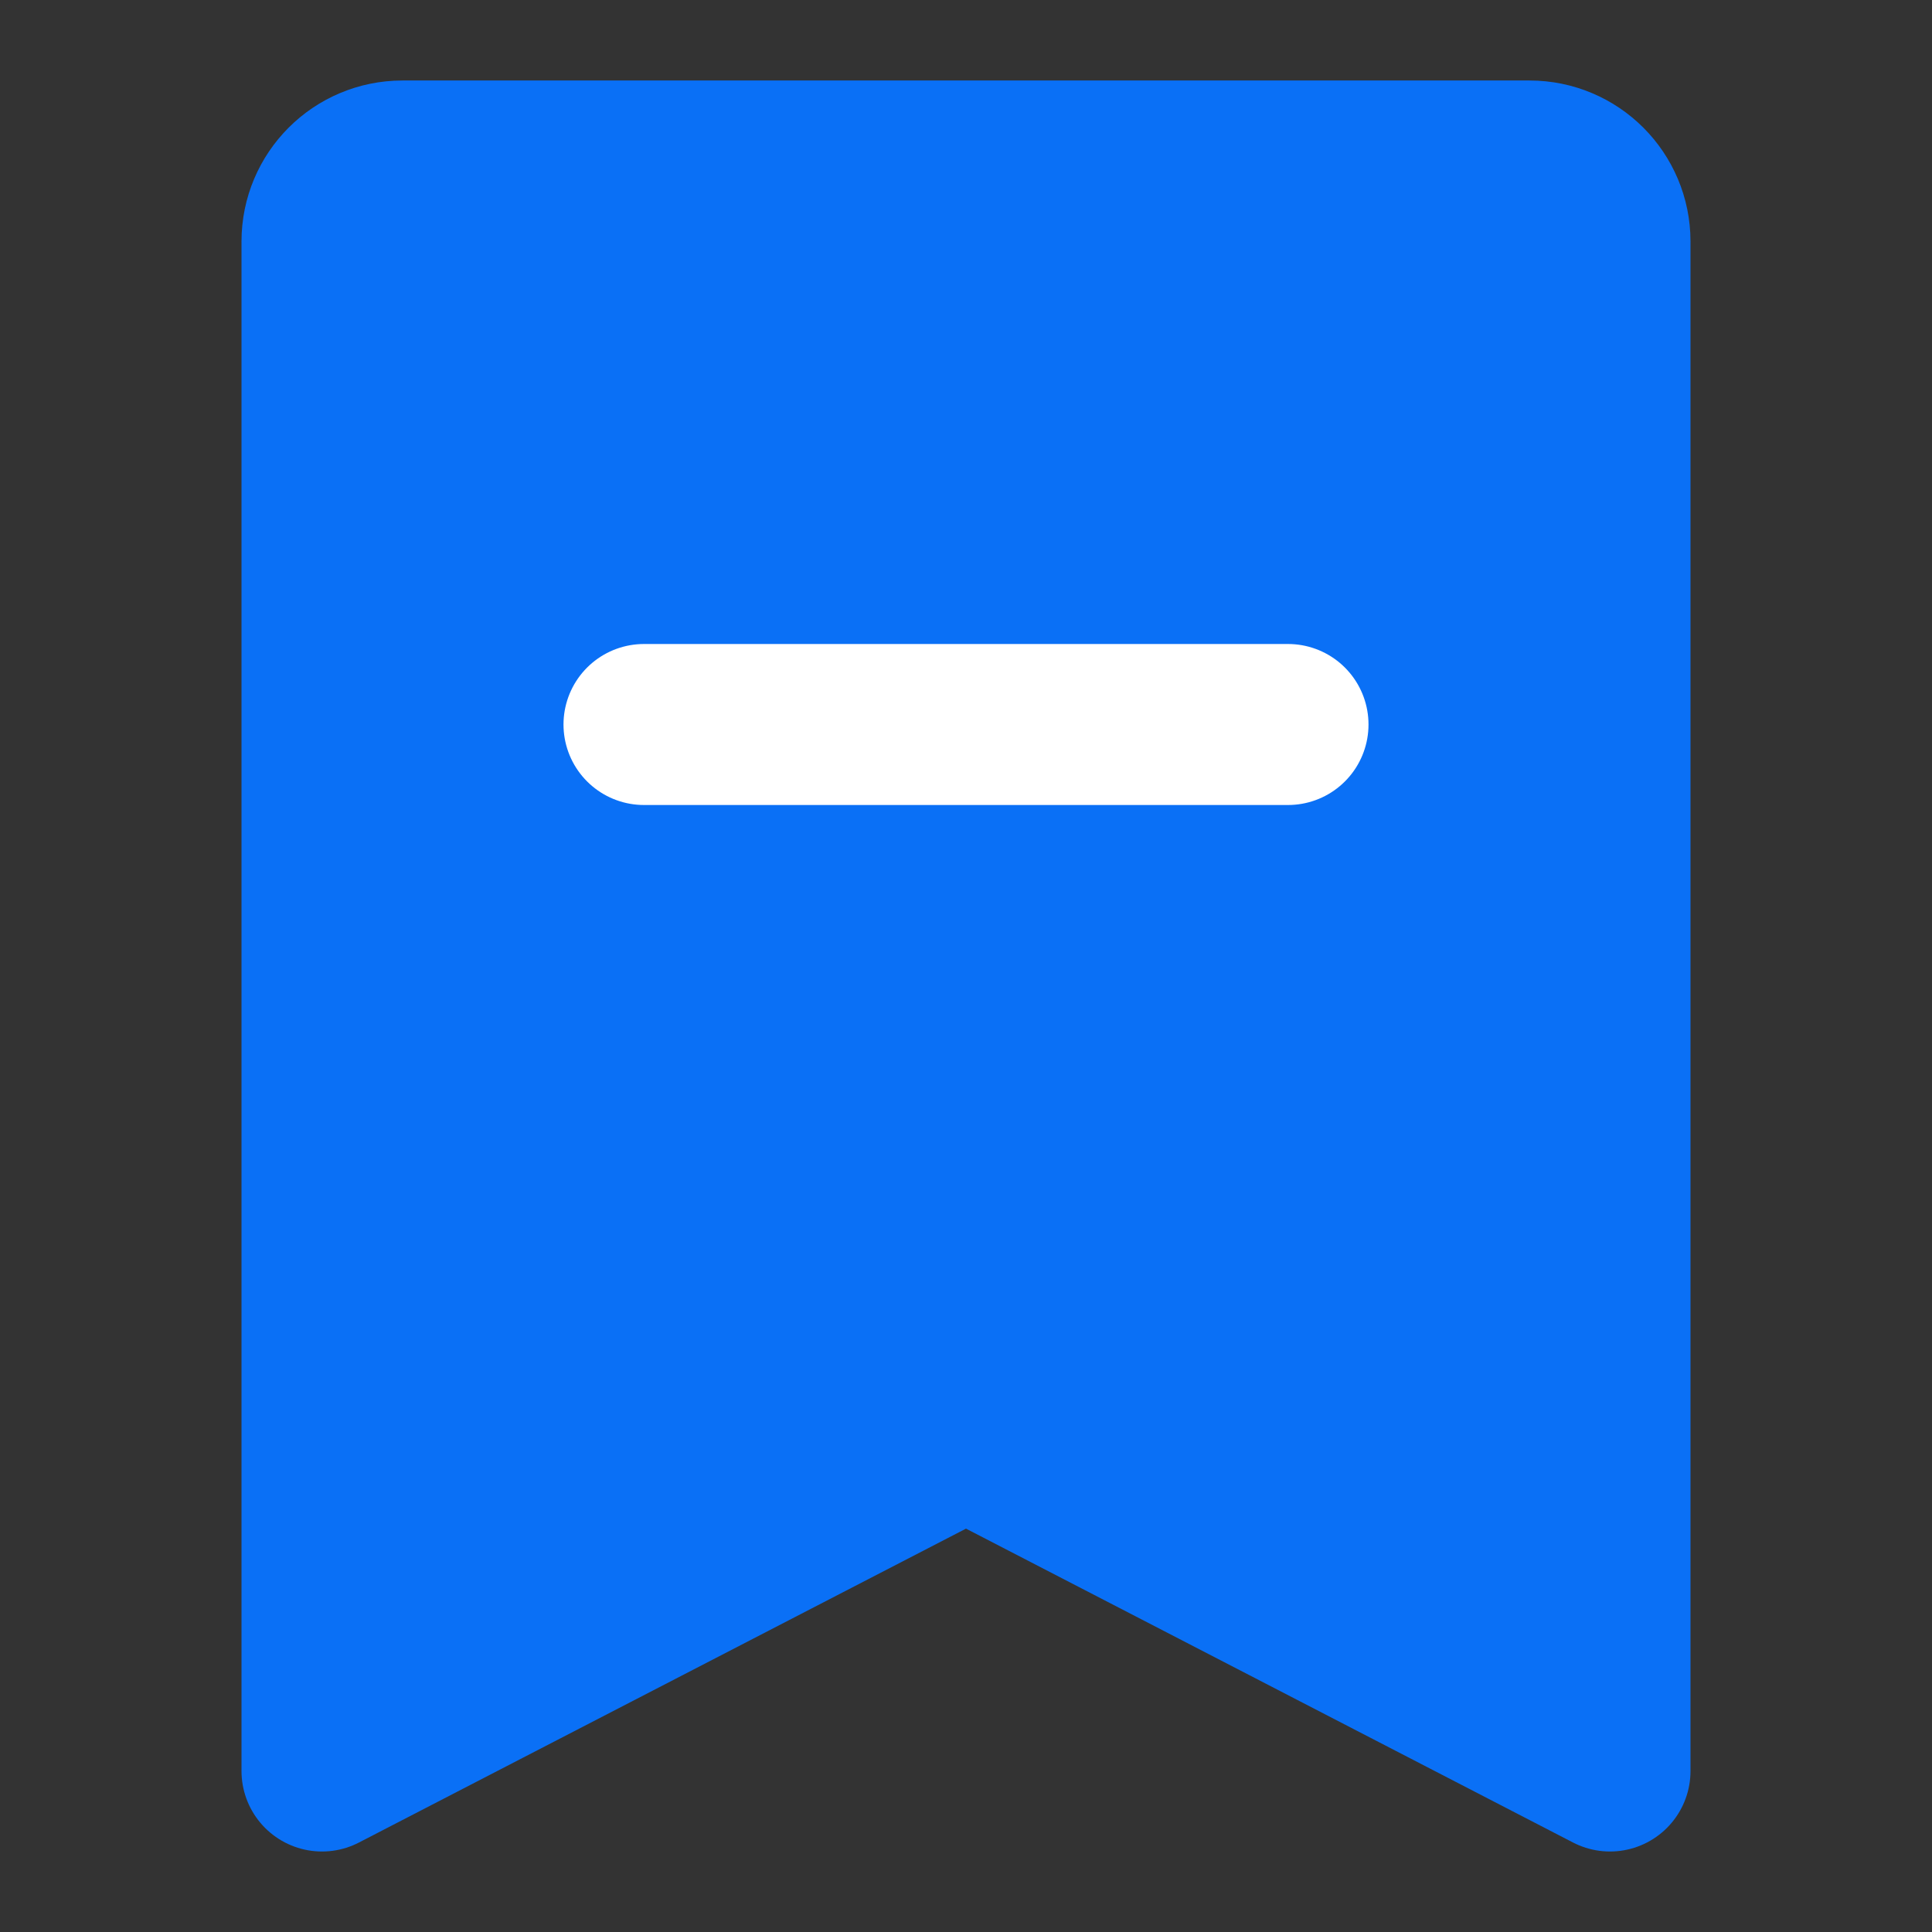
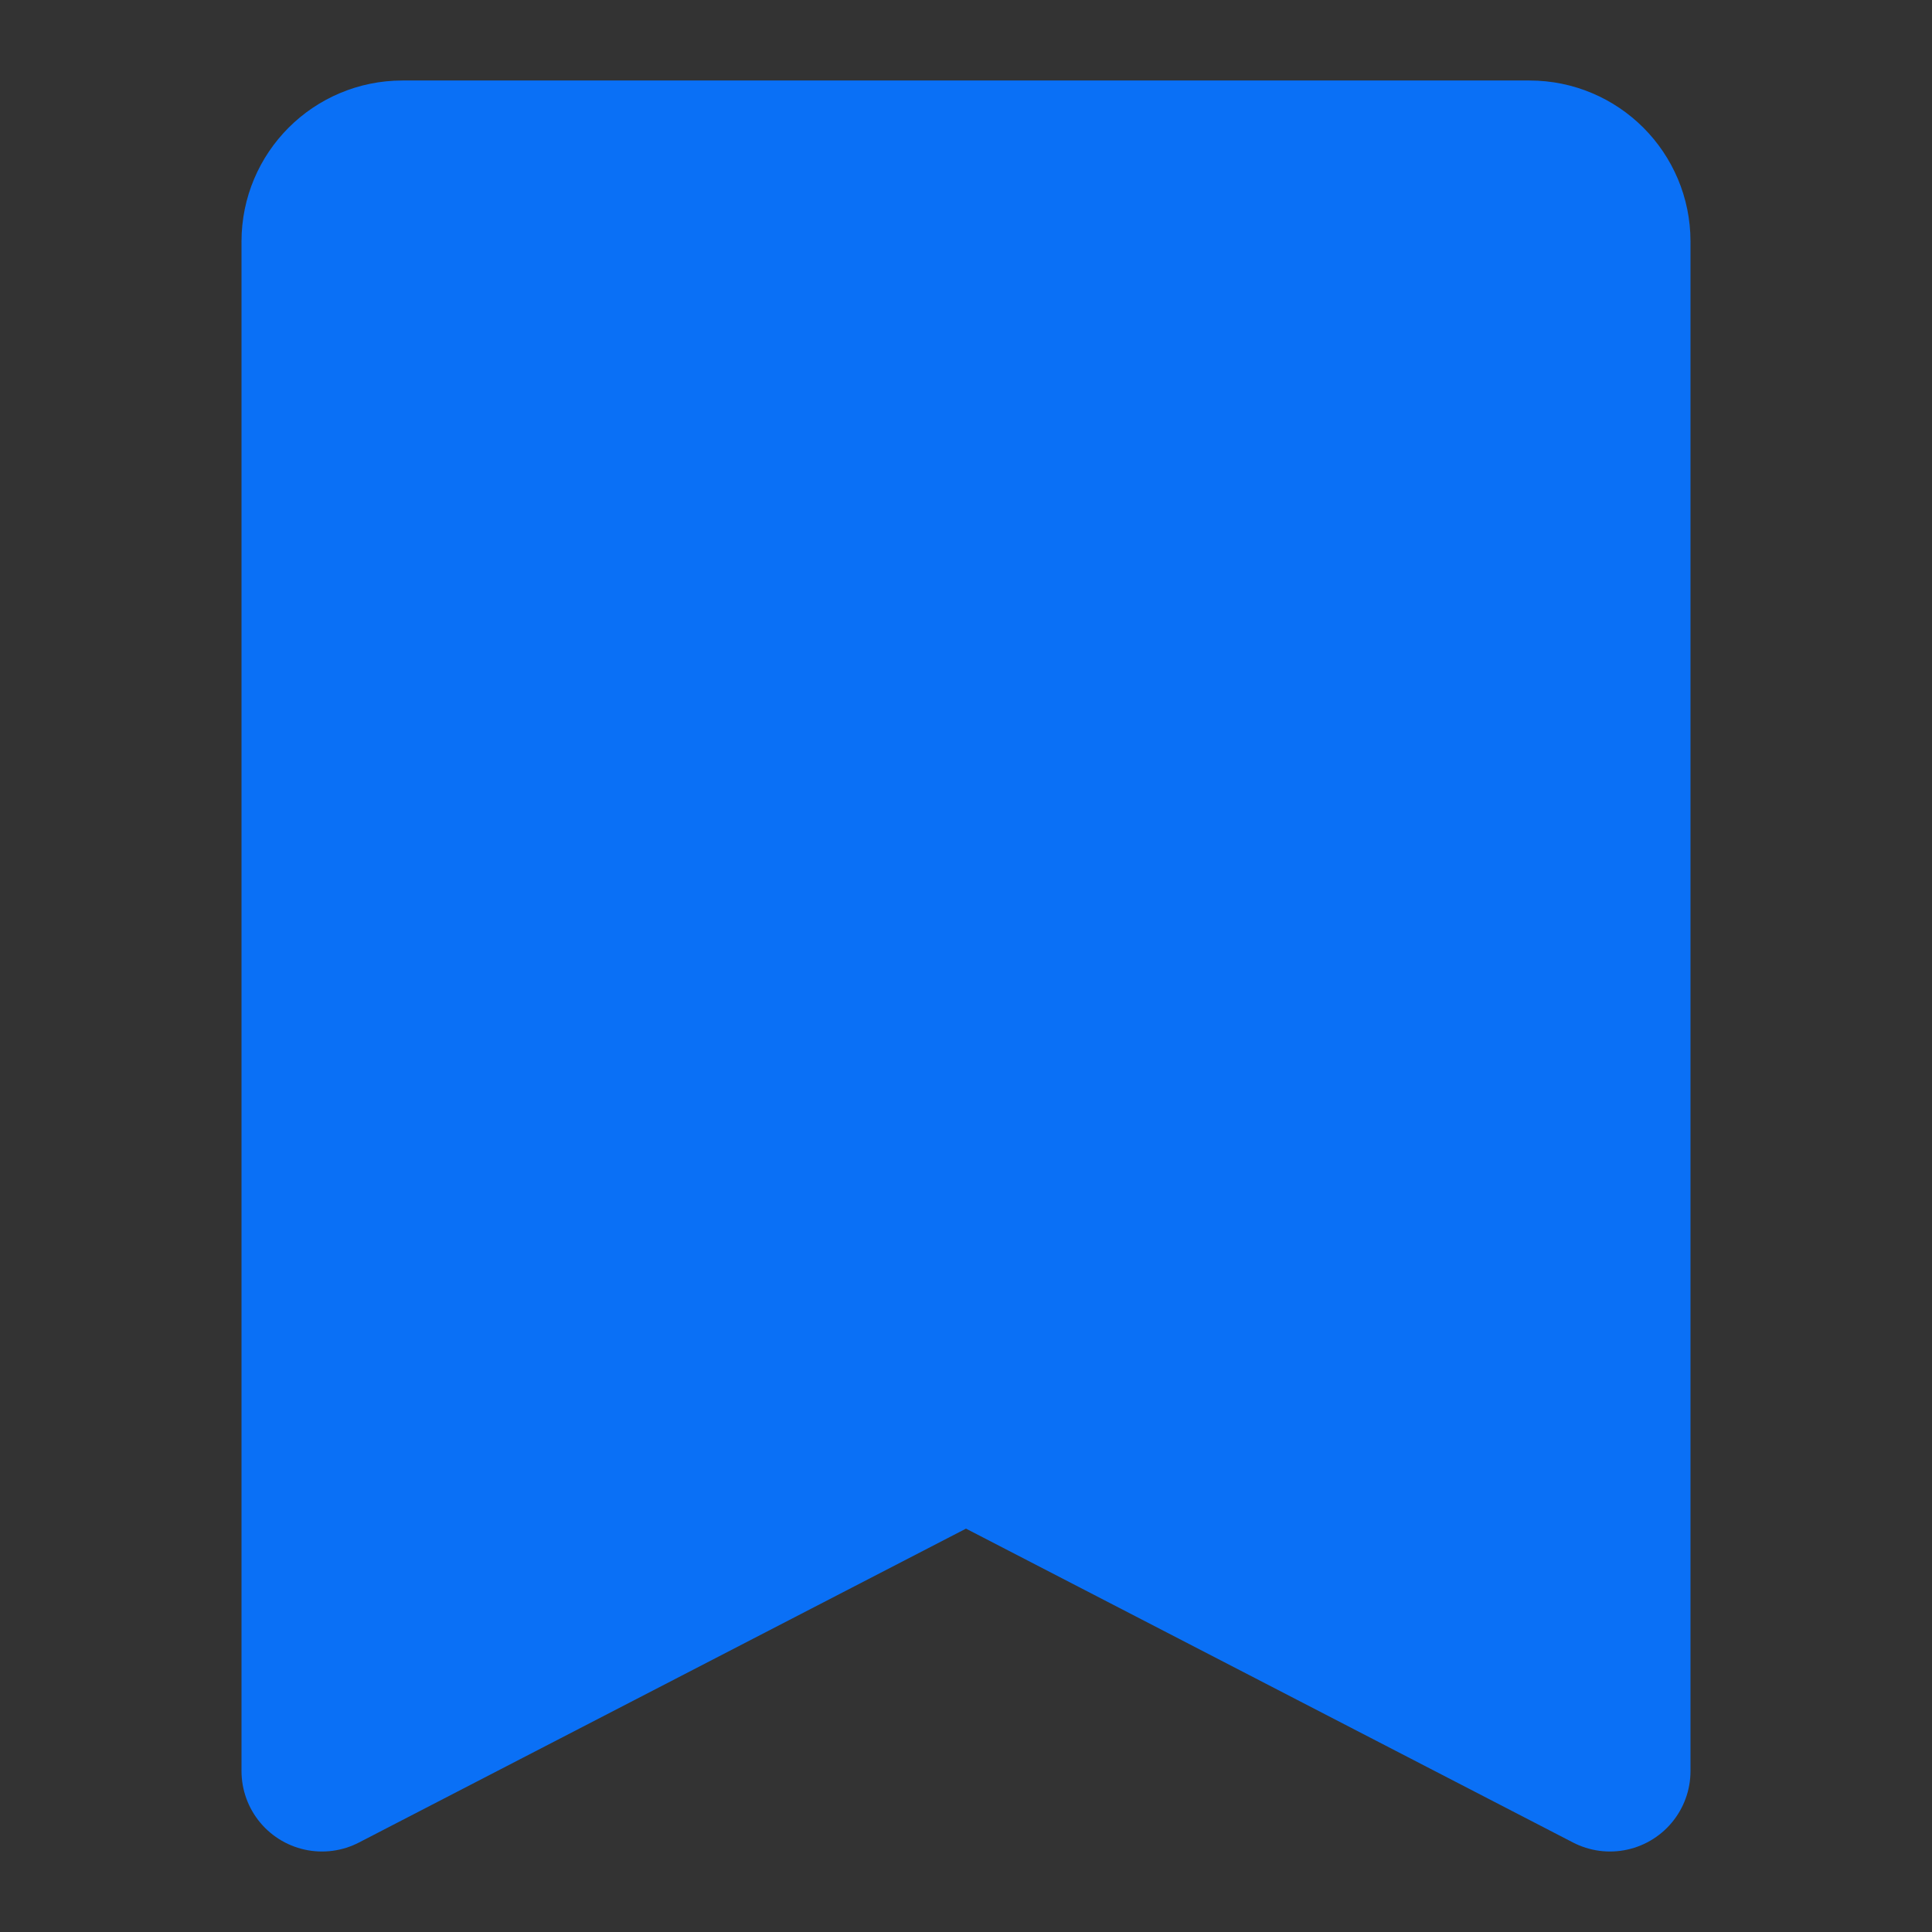
<svg xmlns="http://www.w3.org/2000/svg" width="20" height="20" viewBox="0 0 48 48" fill="none">
  <rect x="0" y="0" width="48" height="48" fill="#333333" stroke="none" />
  <path d="M8 44L8 6C8 4.895 8.895 4 10 4H38C39.105 4 40 4.895 40 6V44L24 35.727L8 44Z" fill="#0A70F6" stroke="#0A70F6" stroke-width="4" stroke-linejoin="round" />
-   <path d="M16 18H32" stroke="#FFF" stroke-width="4" stroke-linecap="round" stroke-linejoin="round" />
</svg>